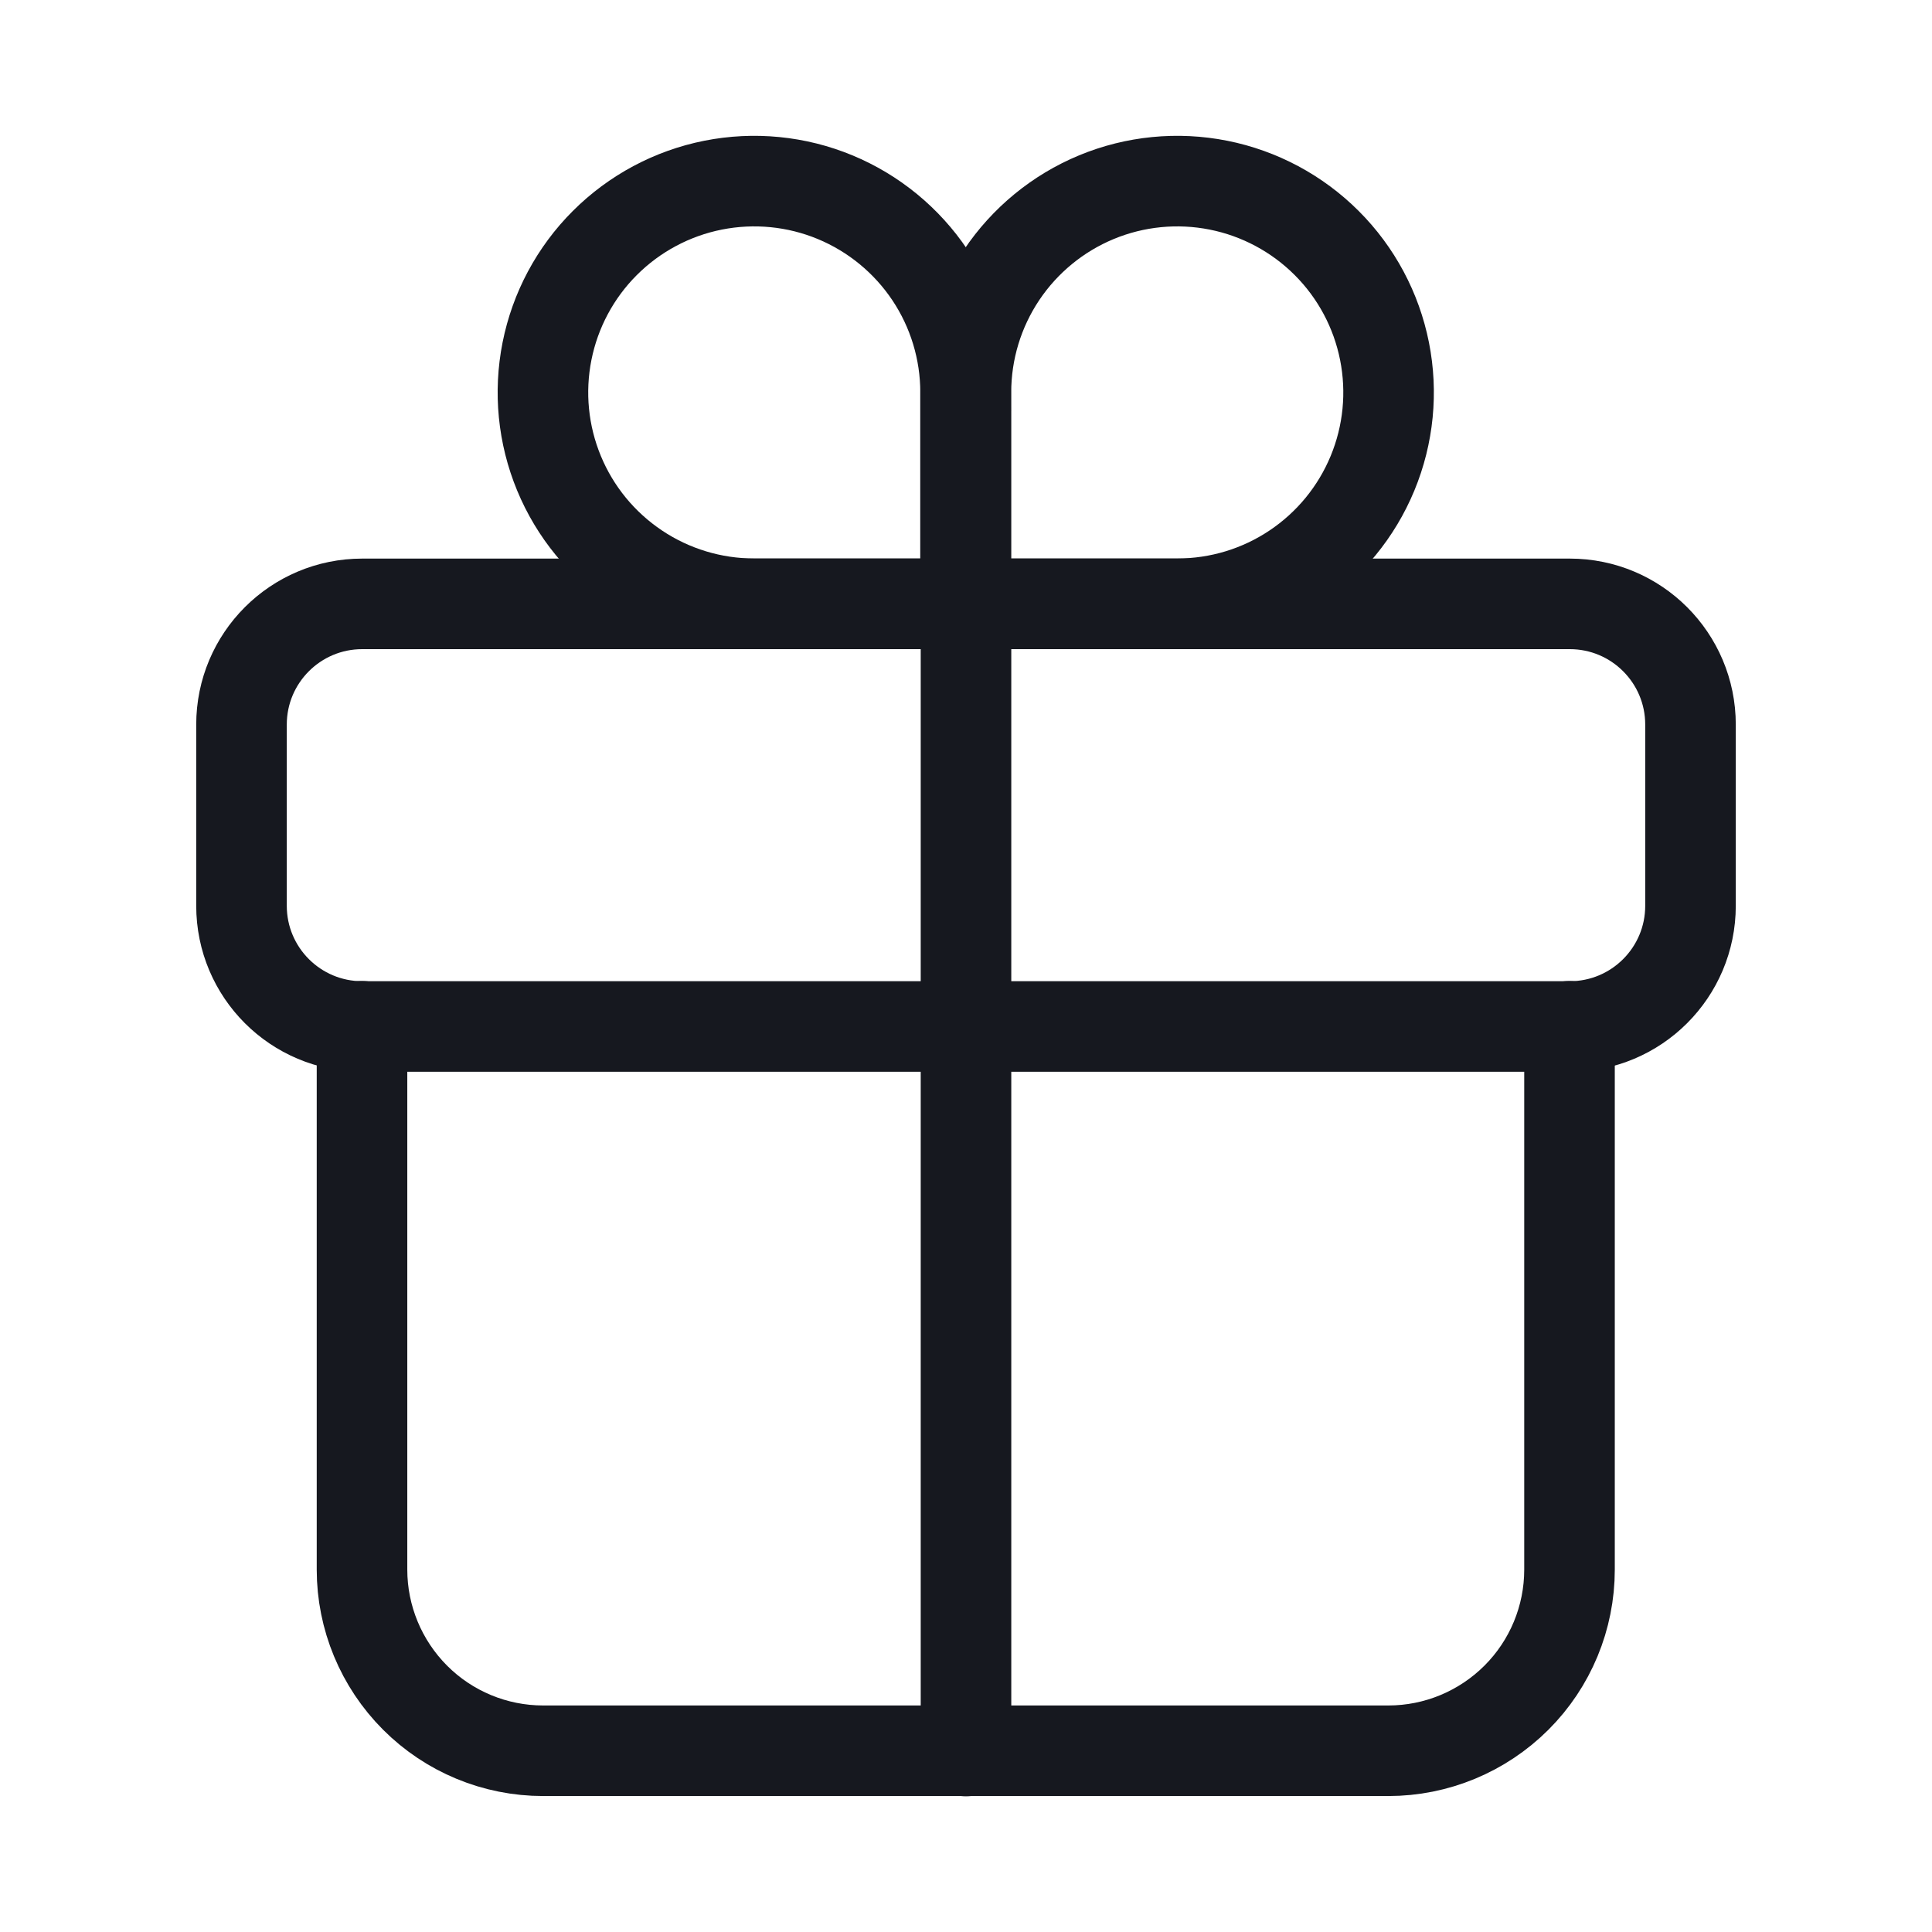
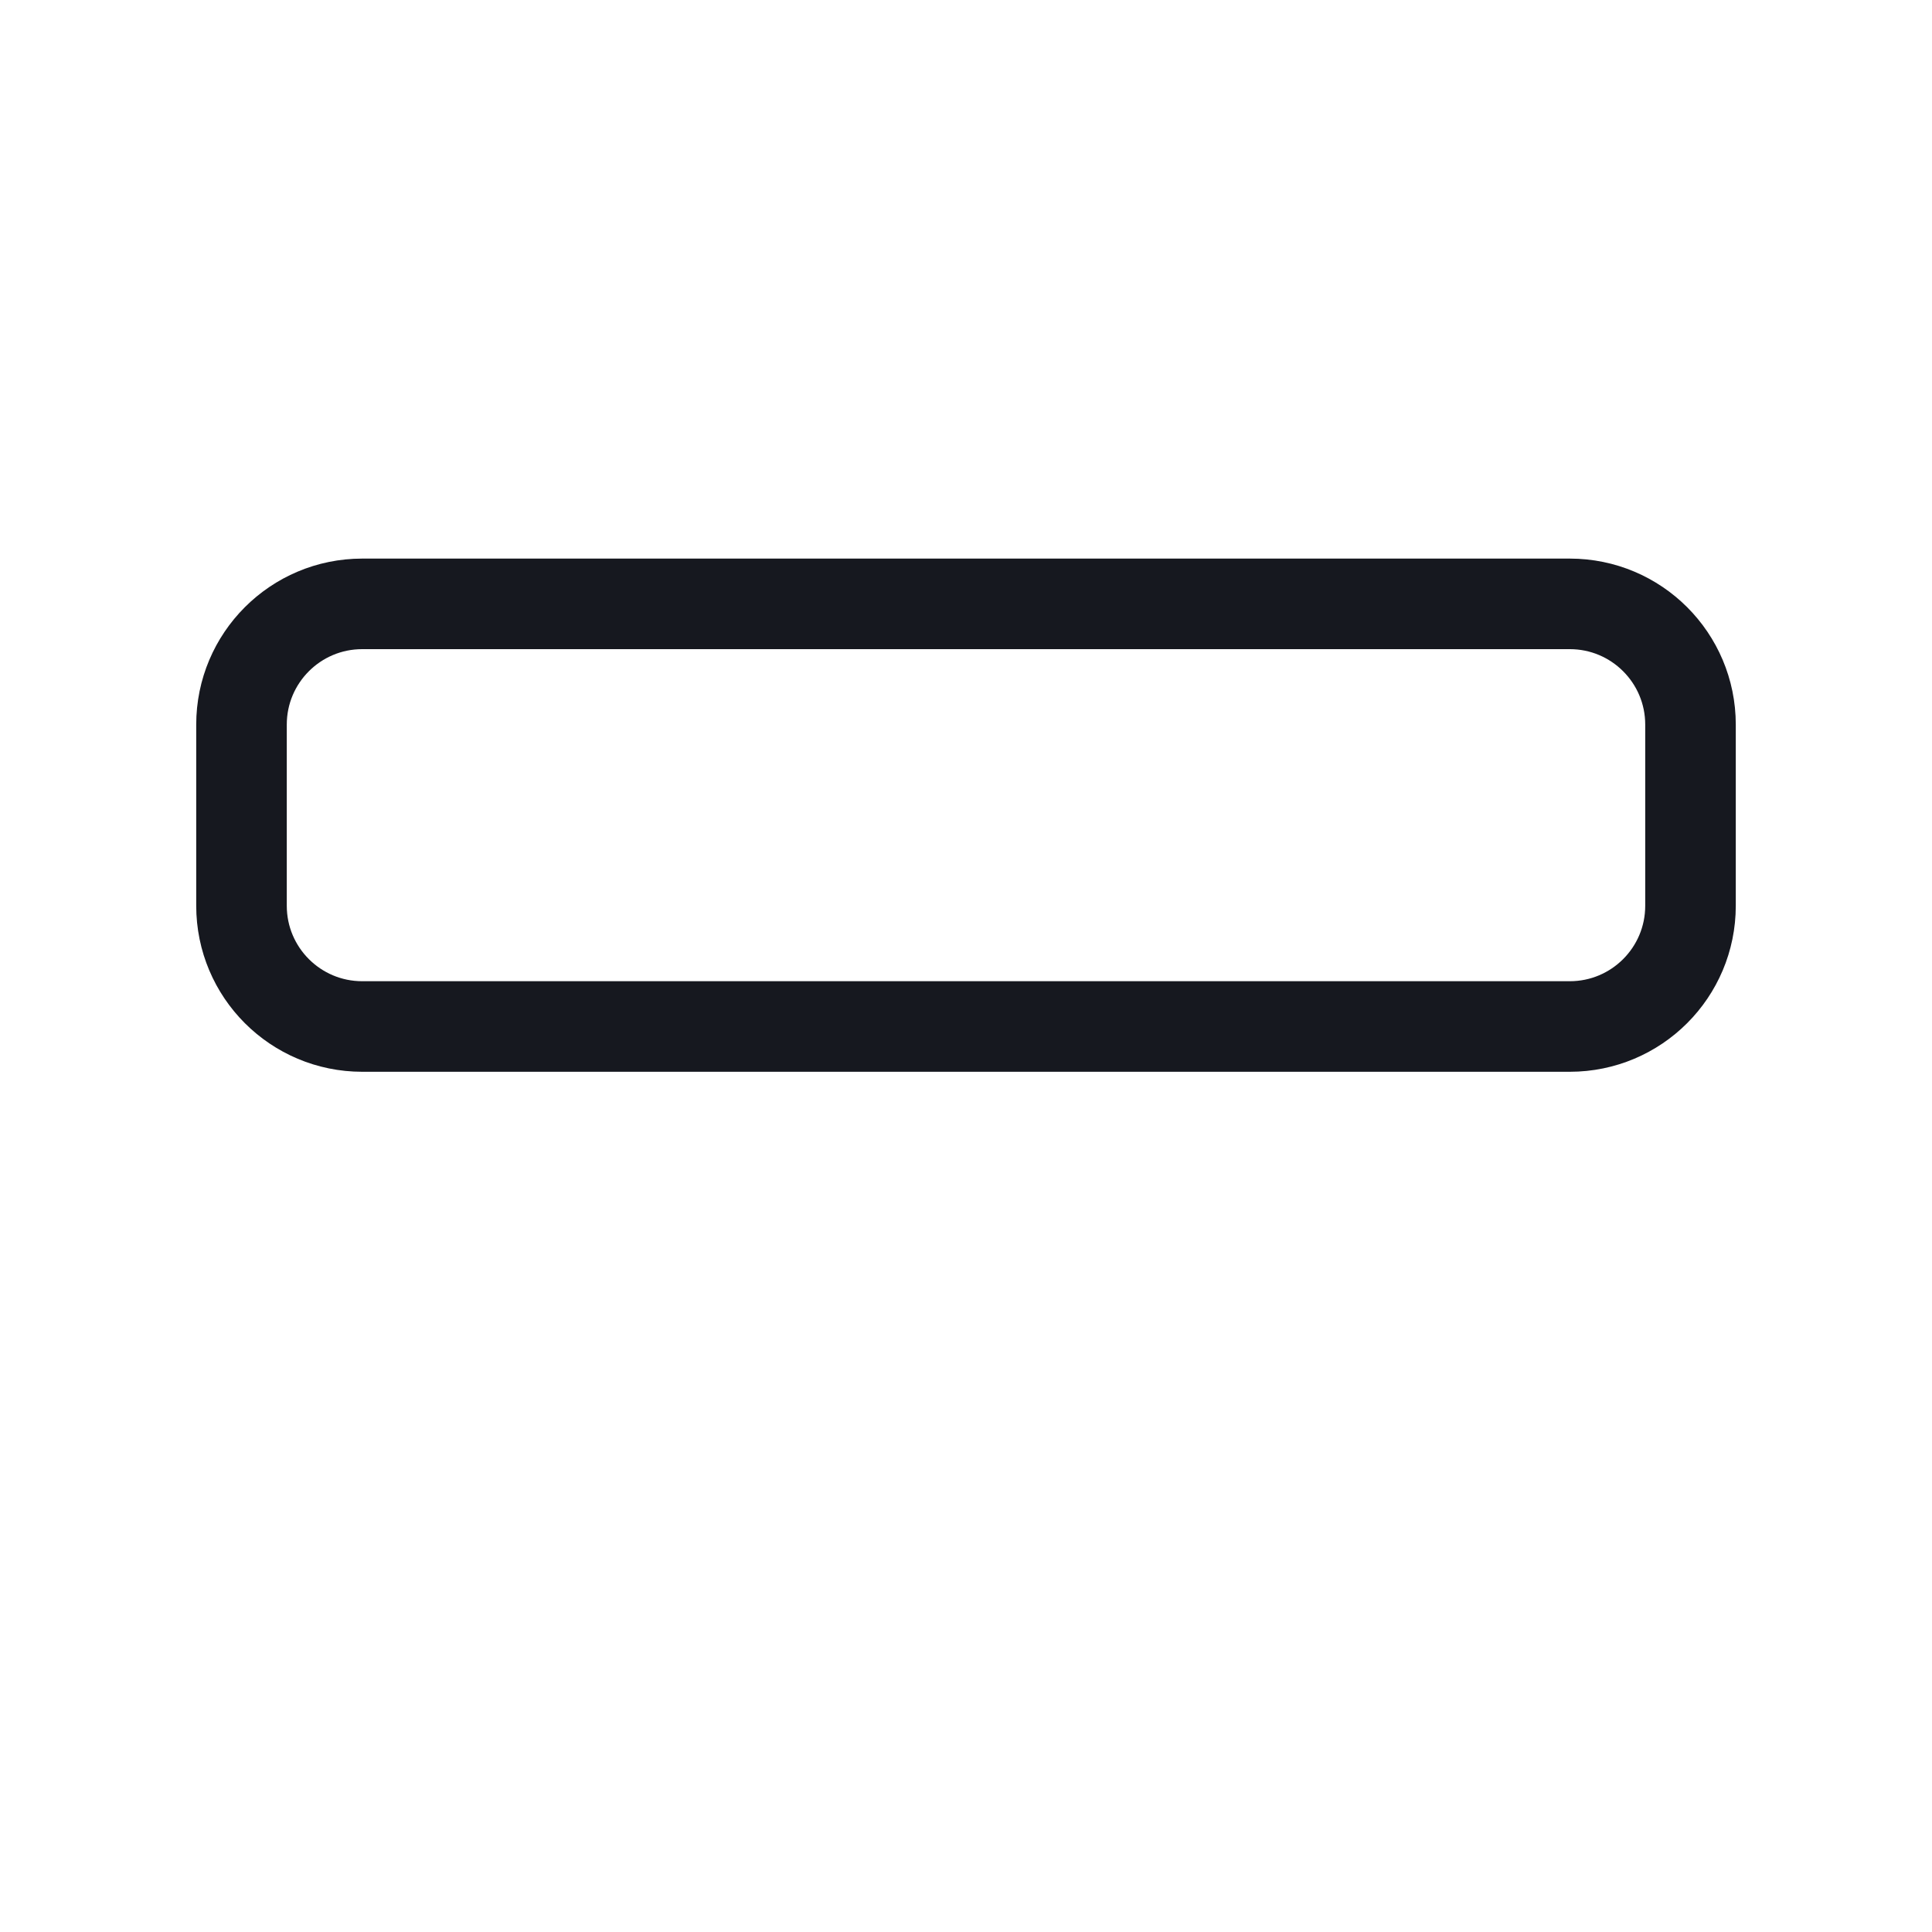
<svg xmlns="http://www.w3.org/2000/svg" width="32" viewBox="0 0 32 32" height="32" fill="none">
  <g stroke-width="1.5" stroke-linecap="round" stroke="#16181f">
-     <path stroke-miterlimit="10" d="m16 6.5v3.5h3.5c.692 0 1.369-.205 1.944-.59.576-.385 1.024-.931 1.289-1.571.265-.64.334-1.343.199-2.022-.135-.679-.468-1.303-.958-1.792-.489-.489-1.113-.823-1.792-.958s-1.383-.066-2.022.199c-.639.265-1.186.714-1.571 1.289-.385.576-.59 1.252-.59 1.944z" />
-     <path stroke-miterlimit="10" d="m15.992 6.5v3.5h-3.5c-.692 0-1.369-.205-1.944-.59-.576-.385-1.024-.931-1.289-1.571-.265-.64-.334-1.343-.199-2.022.135-.679.468-1.303.958-1.792.489-.489 1.113-.823 1.792-.958.679-.135 1.383-.066 2.022.199.639.265 1.186.714 1.571 1.289.385.576.59 1.252.59 1.944z" />
    <g stroke-linejoin="round">
      <path d="m26 10.002h-20c-1.105 0-2 .895-2 2v3c0 1.105.895 2 2 2h20c1.105 0 2-.895 2-2v-3c0-1.105-.895-2-2-2z" />
-       <path d="m25.996 16.998v9c0 .796-.316 1.559-.879 2.121s-1.326.879-2.121.879h-14c-.796 0-1.559-.316-2.121-.879s-.879-1.326-.879-2.121v-9" />
-       <path d="m16 10.002v19" />
    </g>
  </g>
</svg>